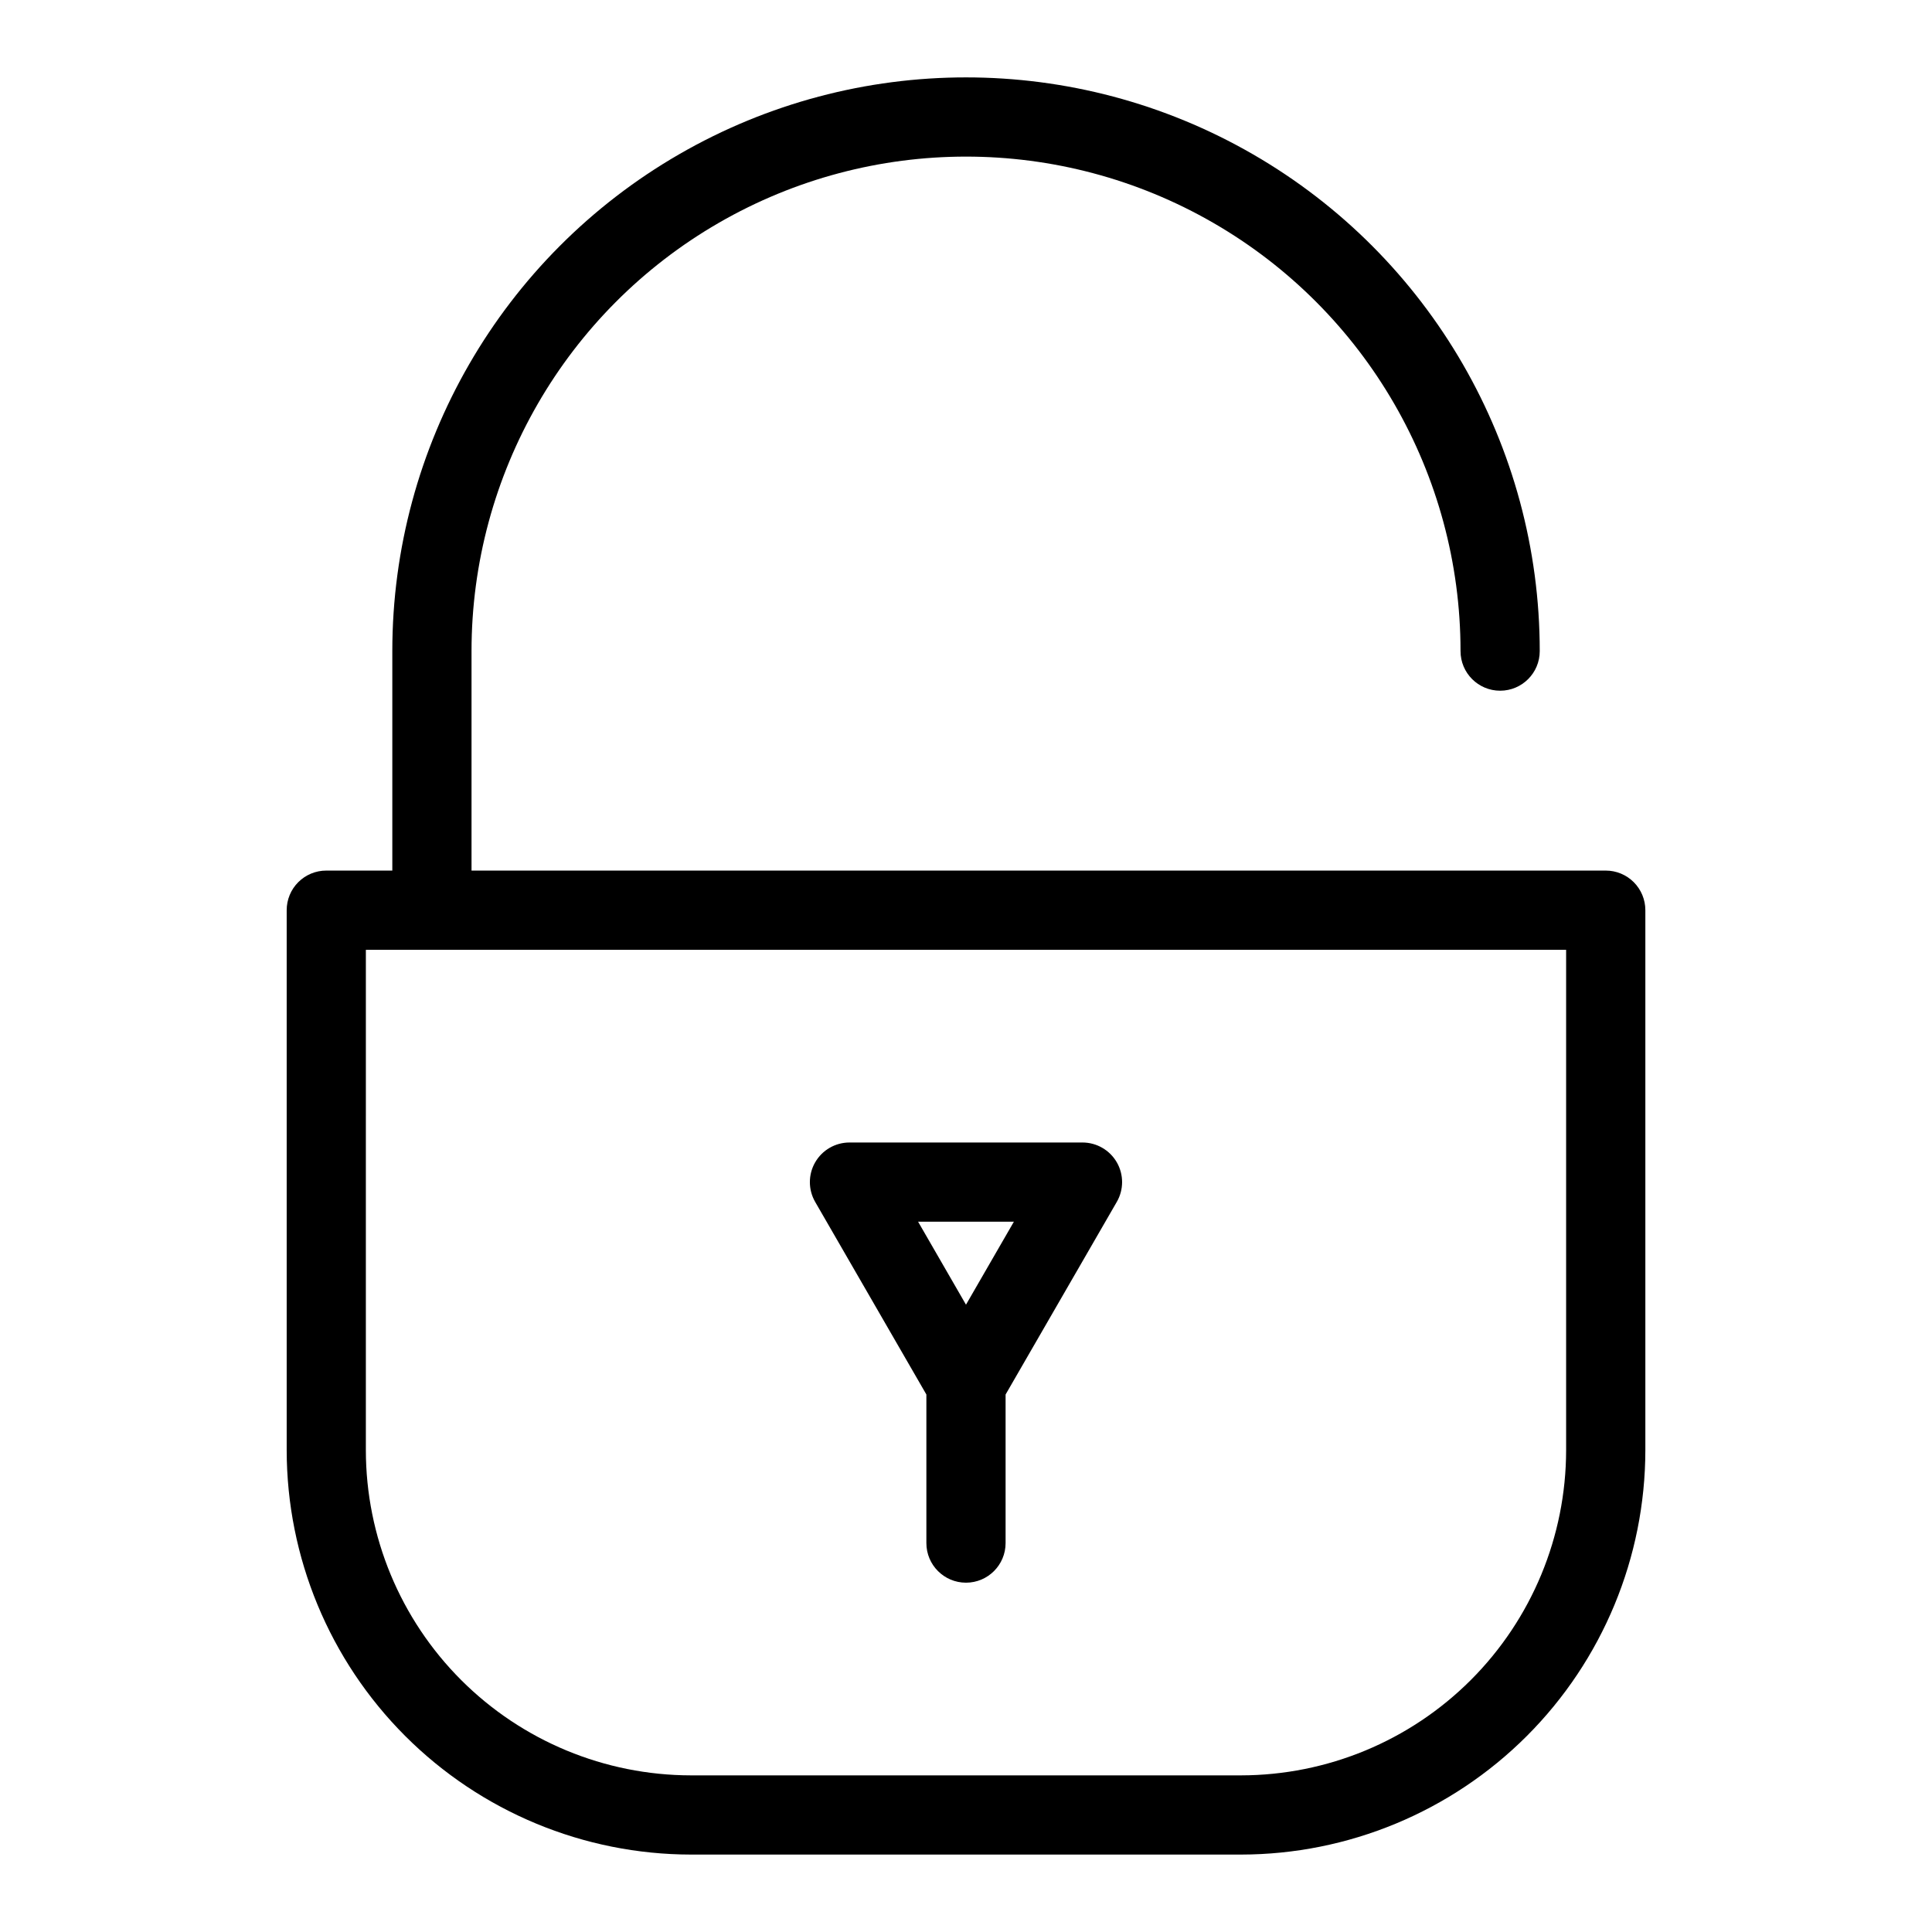
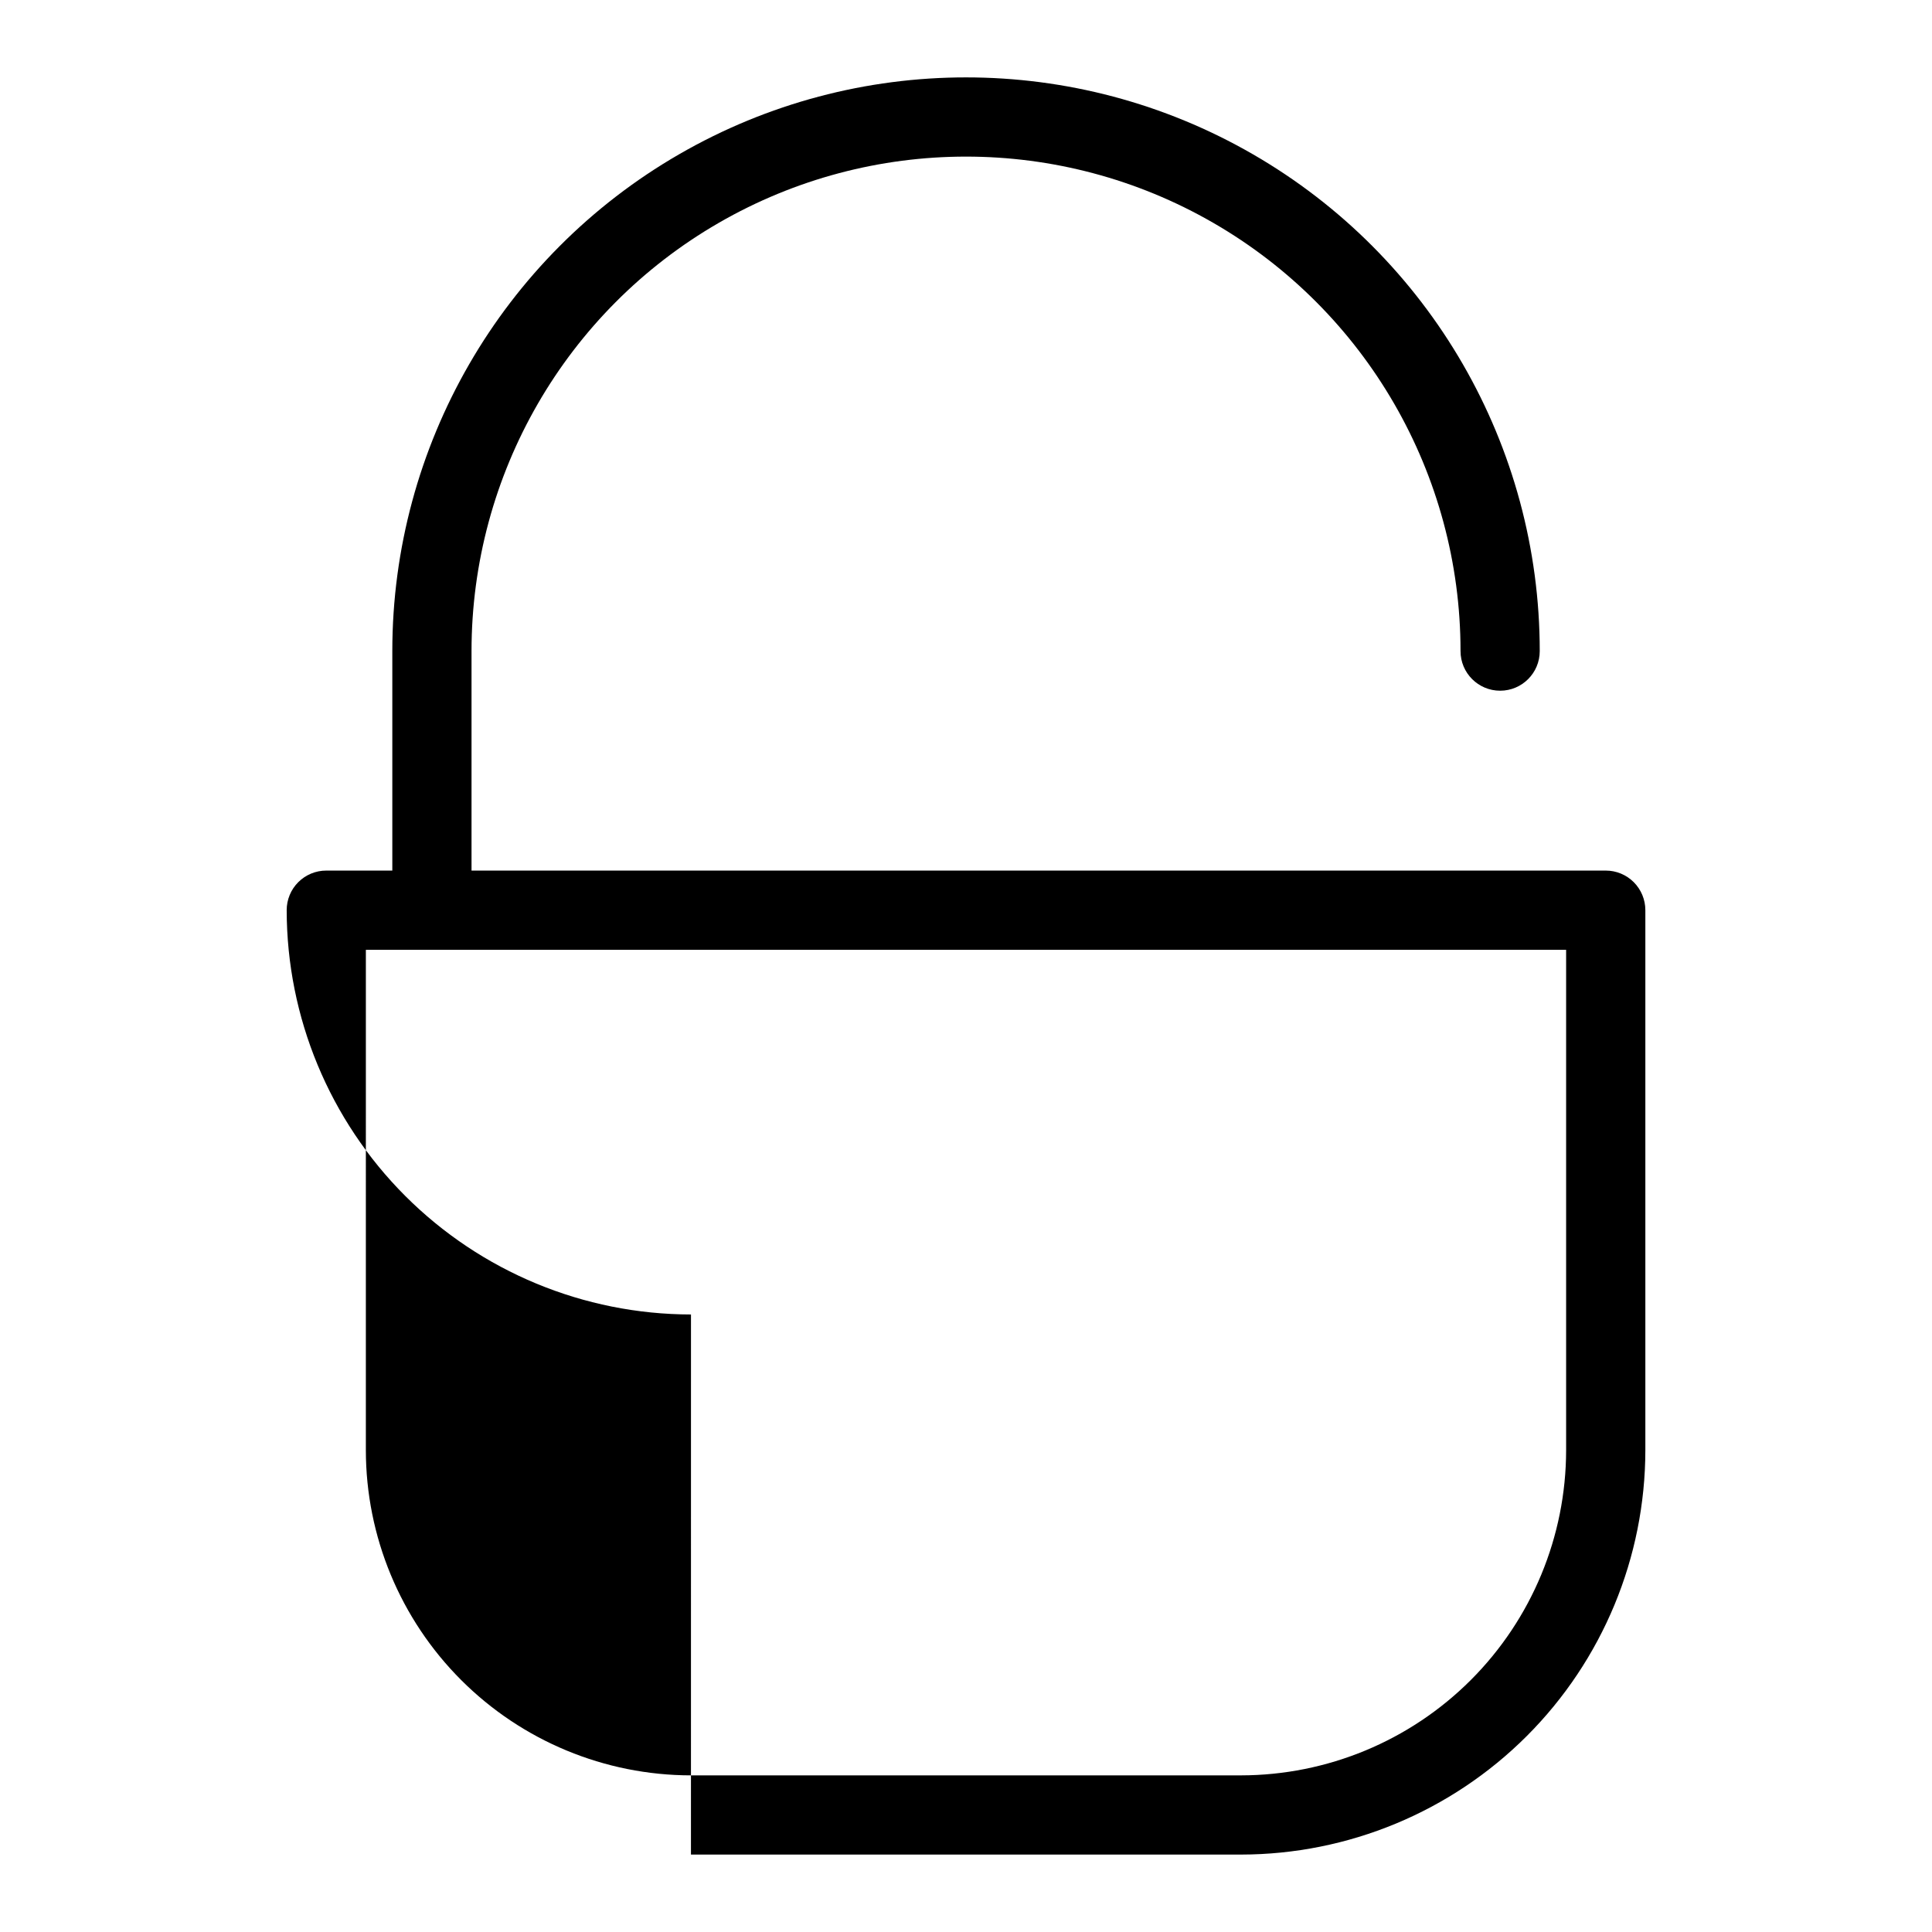
<svg xmlns="http://www.w3.org/2000/svg" fill="#000000" width="800px" height="800px" version="1.1" viewBox="144 144 512 512">
  <g>
-     <path d="m327.11 635.48h145.78c28.406-0.031 55.641-11.332 75.727-31.418 20.086-20.086 31.387-47.32 31.418-75.727v-143.13c0-2.781-1.105-5.453-3.074-7.422s-4.641-3.074-7.422-3.07h-300.58v-58.164c0-46.82 24.977-90.082 65.523-113.49 40.543-23.41 90.5-23.41 131.05 0 40.543 23.41 65.523 66.672 65.523 113.49 0 5.797 4.699 10.496 10.496 10.496s10.496-4.699 10.496-10.496c0-54.32-28.98-104.51-76.02-131.67-47.043-27.16-105-27.16-152.04 0-47.043 27.16-76.02 77.352-76.02 131.67v58.164h-17.496c-2.785-0.004-5.457 1.102-7.426 3.07s-3.074 4.641-3.07 7.422v143.13c0.031 28.406 11.328 55.641 31.414 75.727 20.086 20.086 47.32 31.387 75.727 31.418zm-86.152-239.77 318.08-0.004v132.63c-0.027 22.84-9.109 44.738-25.262 60.891-16.152 16.152-38.051 25.234-60.891 25.262h-145.78c-22.84-0.027-44.738-9.109-60.891-25.262-16.148-16.152-25.234-38.051-25.258-60.891z" />
-     <path d="m389.5 513.56v39.371c0 5.797 4.699 10.496 10.496 10.496s10.496-4.699 10.496-10.496v-39.371l29.469-51.043v0.004c1.875-3.25 1.875-7.25 0-10.5-1.879-3.246-5.344-5.246-9.094-5.246h-61.746c-3.75 0-7.215 2-9.09 5.246-1.875 3.25-1.875 7.25 0 10.5zm23.188-45.793-12.691 21.988-12.691-21.988z" />
+     <path d="m327.11 635.48h145.78c28.406-0.031 55.641-11.332 75.727-31.418 20.086-20.086 31.387-47.32 31.418-75.727v-143.13c0-2.781-1.105-5.453-3.074-7.422s-4.641-3.074-7.422-3.07h-300.58v-58.164c0-46.82 24.977-90.082 65.523-113.49 40.543-23.41 90.5-23.41 131.05 0 40.543 23.41 65.523 66.672 65.523 113.49 0 5.797 4.699 10.496 10.496 10.496s10.496-4.699 10.496-10.496c0-54.32-28.98-104.51-76.02-131.67-47.043-27.16-105-27.16-152.04 0-47.043 27.16-76.02 77.352-76.02 131.67v58.164h-17.496c-2.785-0.004-5.457 1.102-7.426 3.07s-3.074 4.641-3.07 7.422c0.031 28.406 11.328 55.641 31.414 75.727 20.086 20.086 47.32 31.387 75.727 31.418zm-86.152-239.77 318.08-0.004v132.63c-0.027 22.84-9.109 44.738-25.262 60.891-16.152 16.152-38.051 25.234-60.891 25.262h-145.78c-22.84-0.027-44.738-9.109-60.891-25.262-16.148-16.152-25.234-38.051-25.258-60.891z" />
  </g>
</svg>